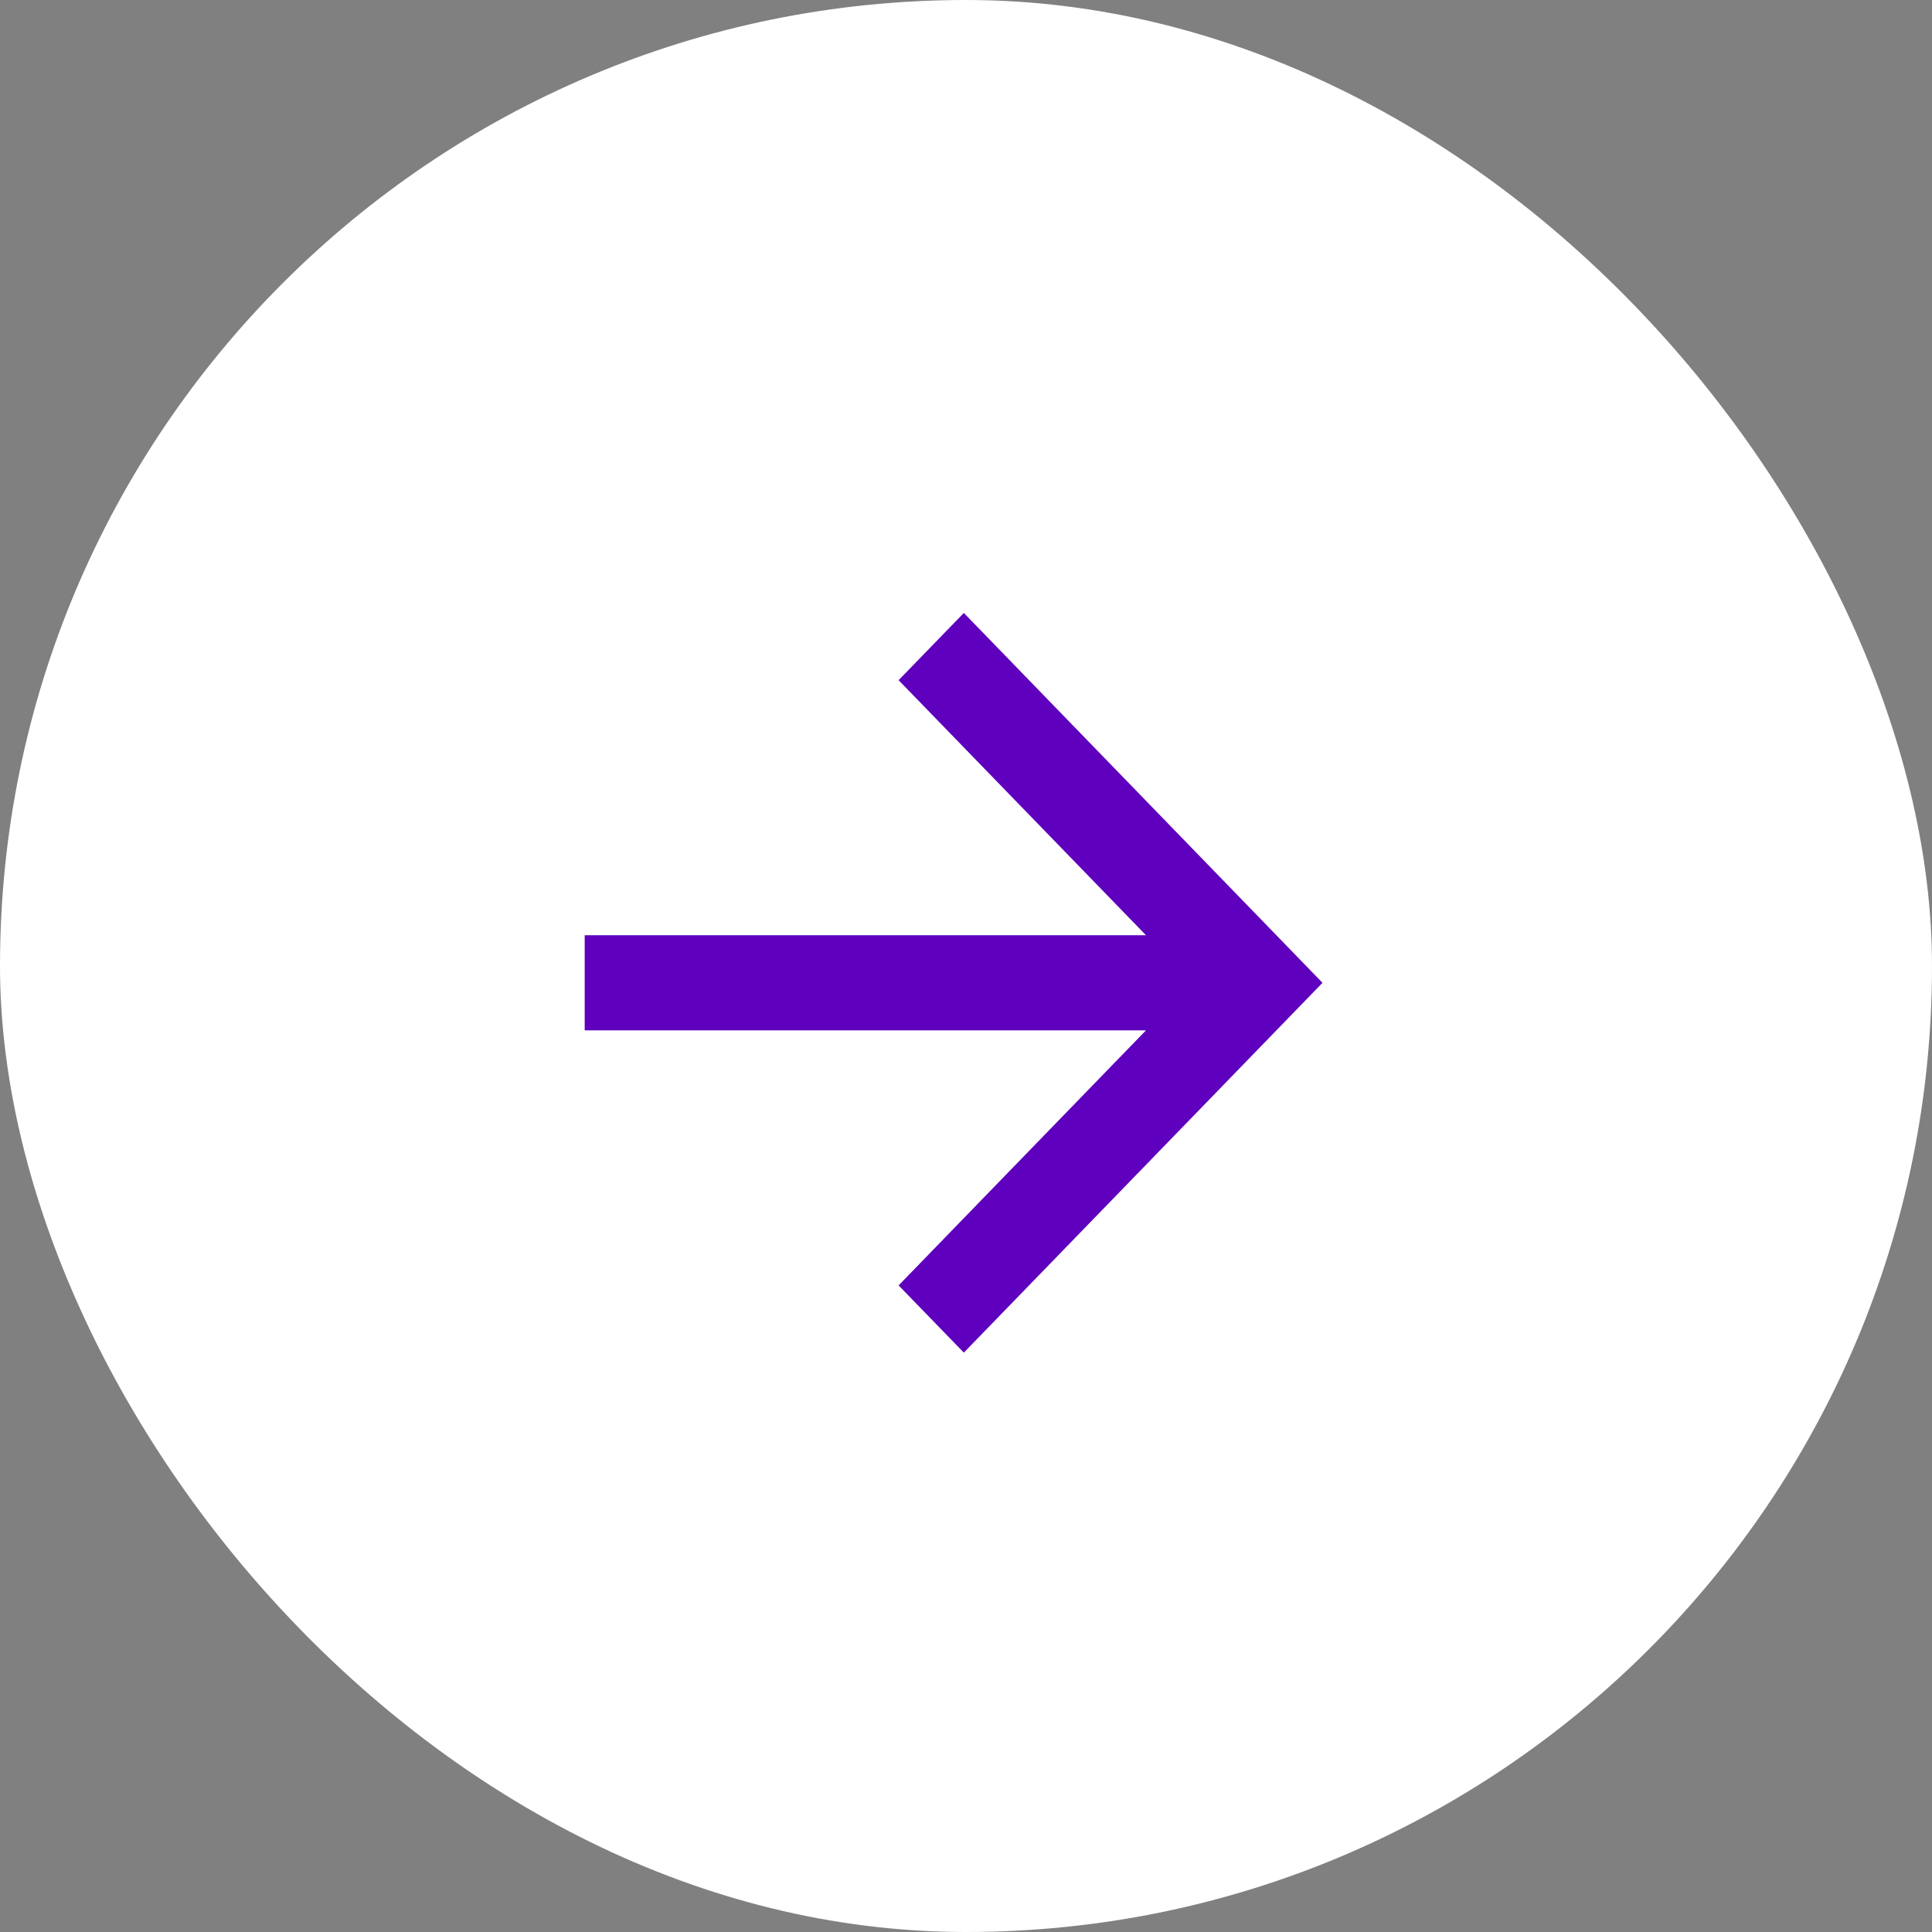
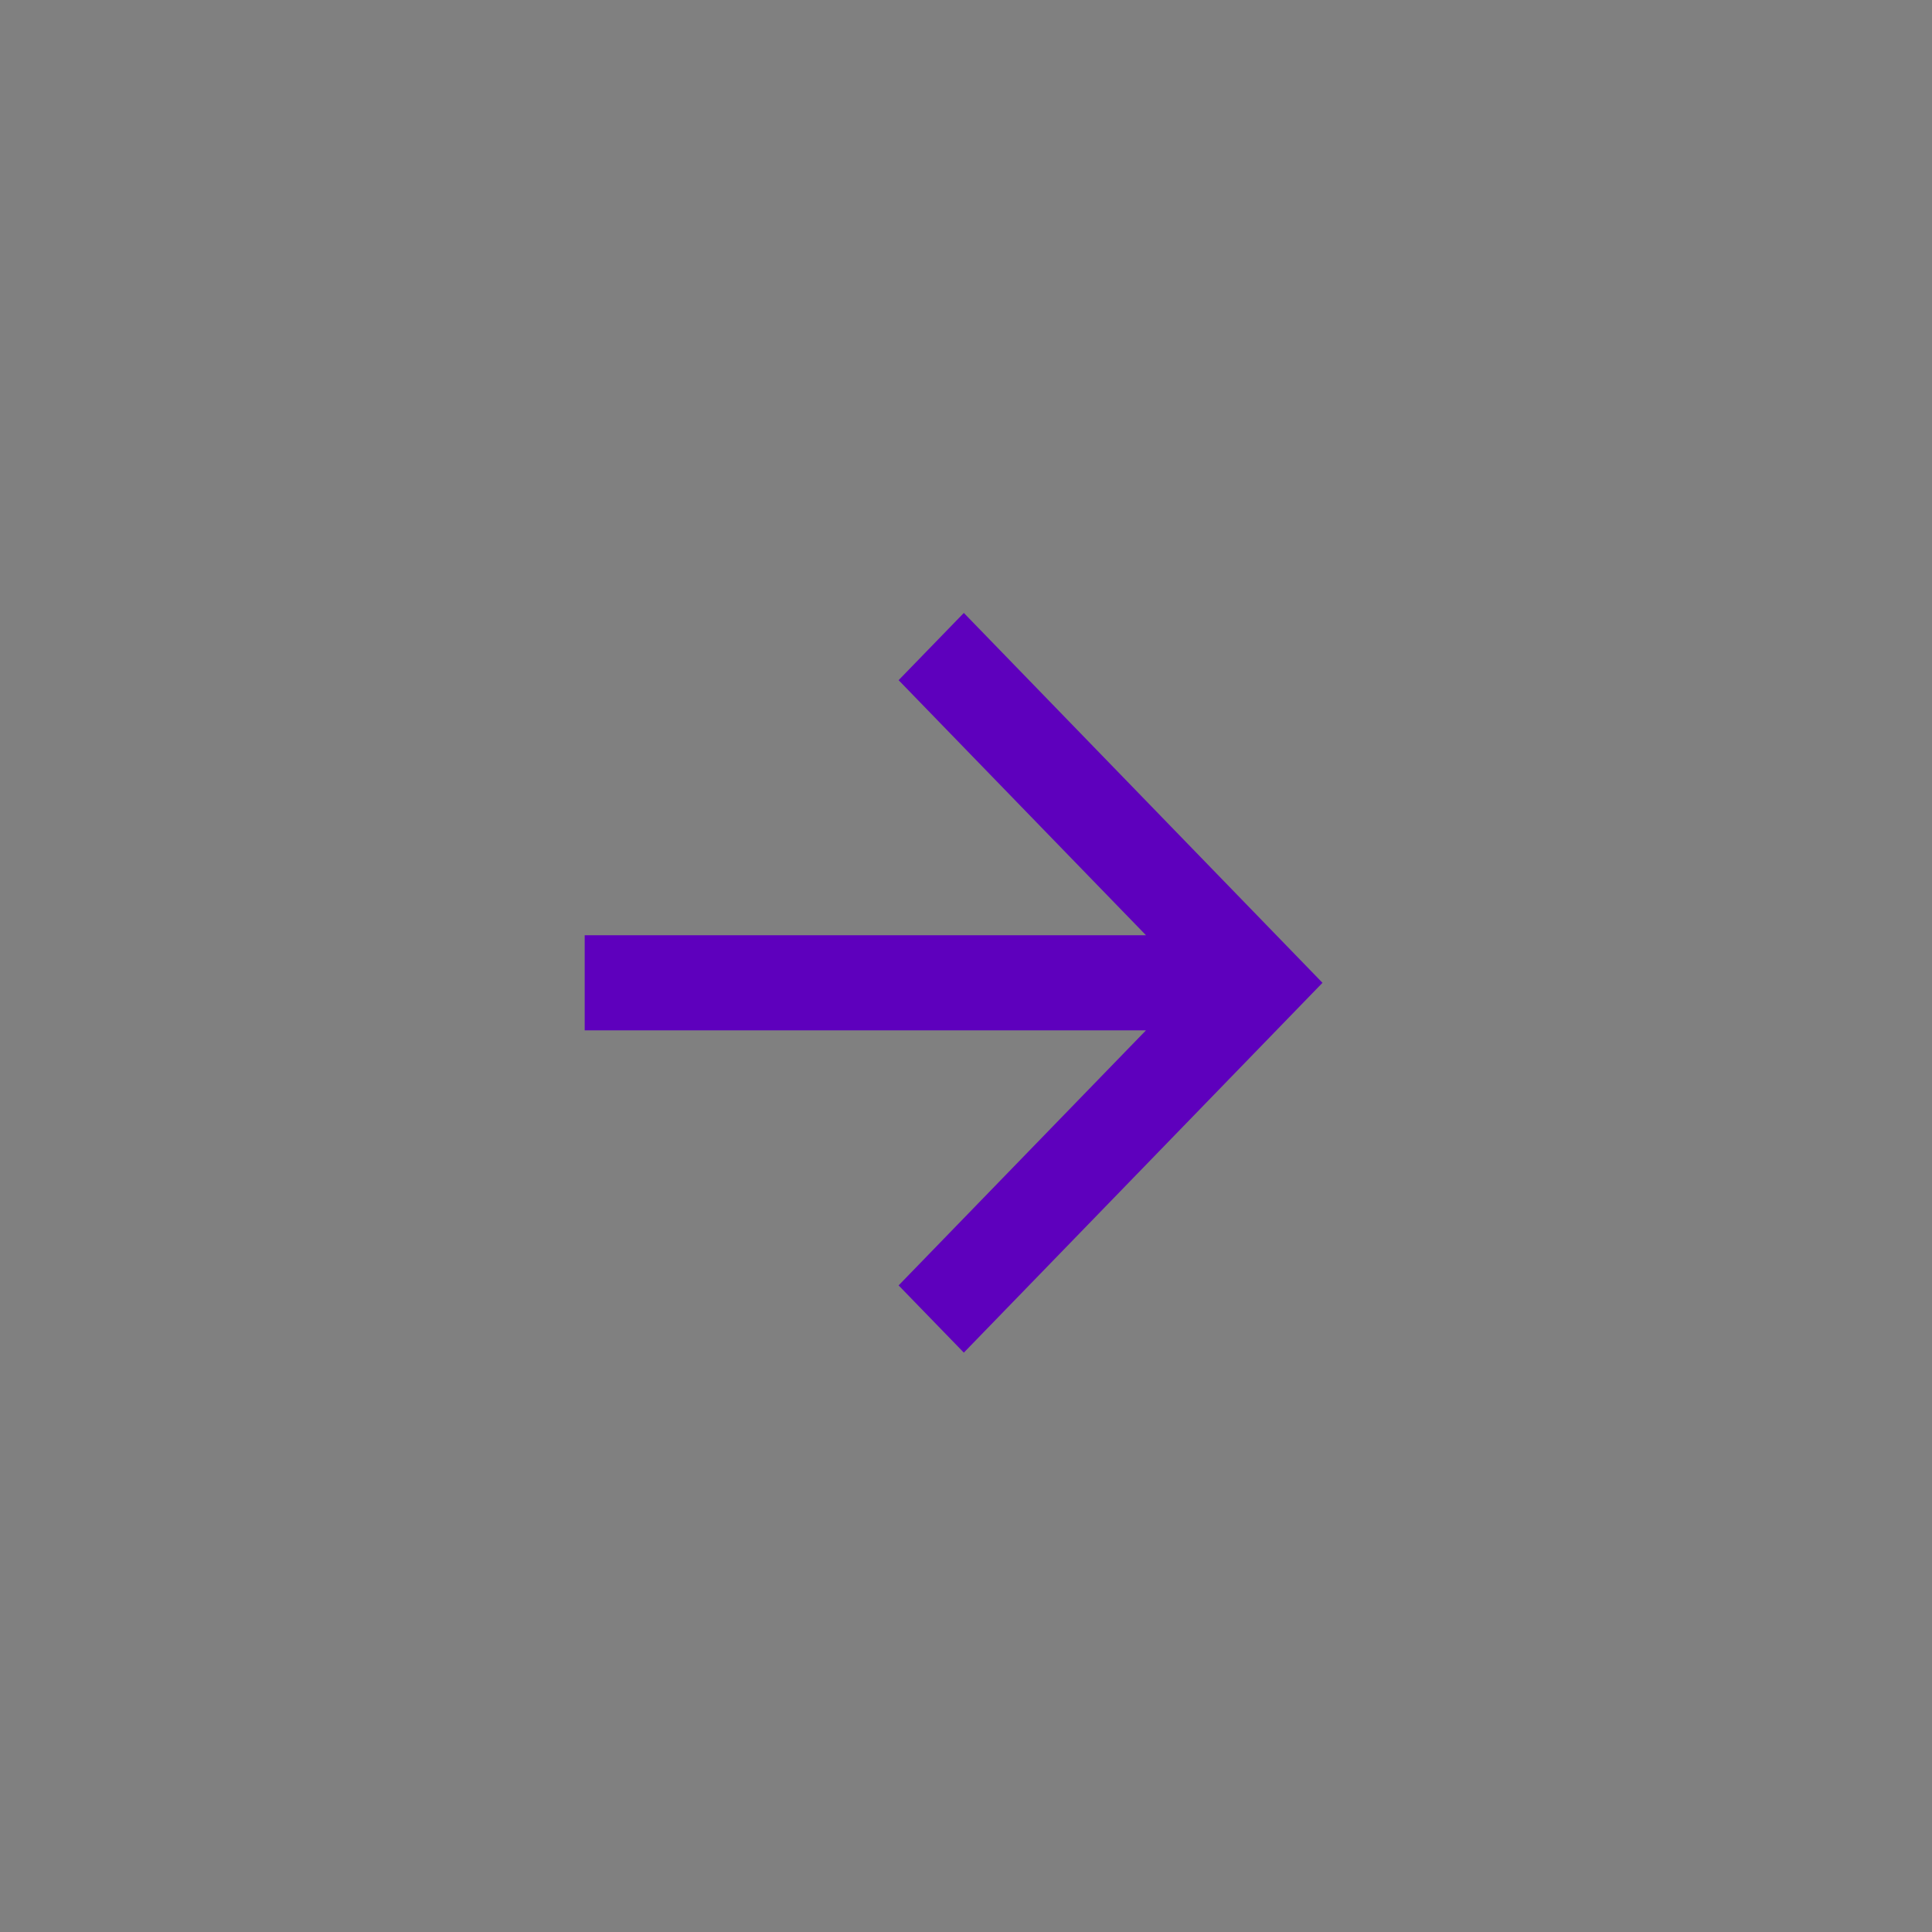
<svg xmlns="http://www.w3.org/2000/svg" width="50" height="50" viewBox="0 0 50 50" fill="none">
  <rect x="0" y="0" width="50" height="50" fill="#808080" stroke="none" />
-   <rect width="50" height="50" rx="25" fill="white" />
  <path d="M29.658 24.204L23.256 17.603L24.944 15.863L34.226 25.435L24.944 35.006L23.256 33.266L29.658 26.665H15.132V24.204H29.658Z" fill="#5E00BD" />
</svg>